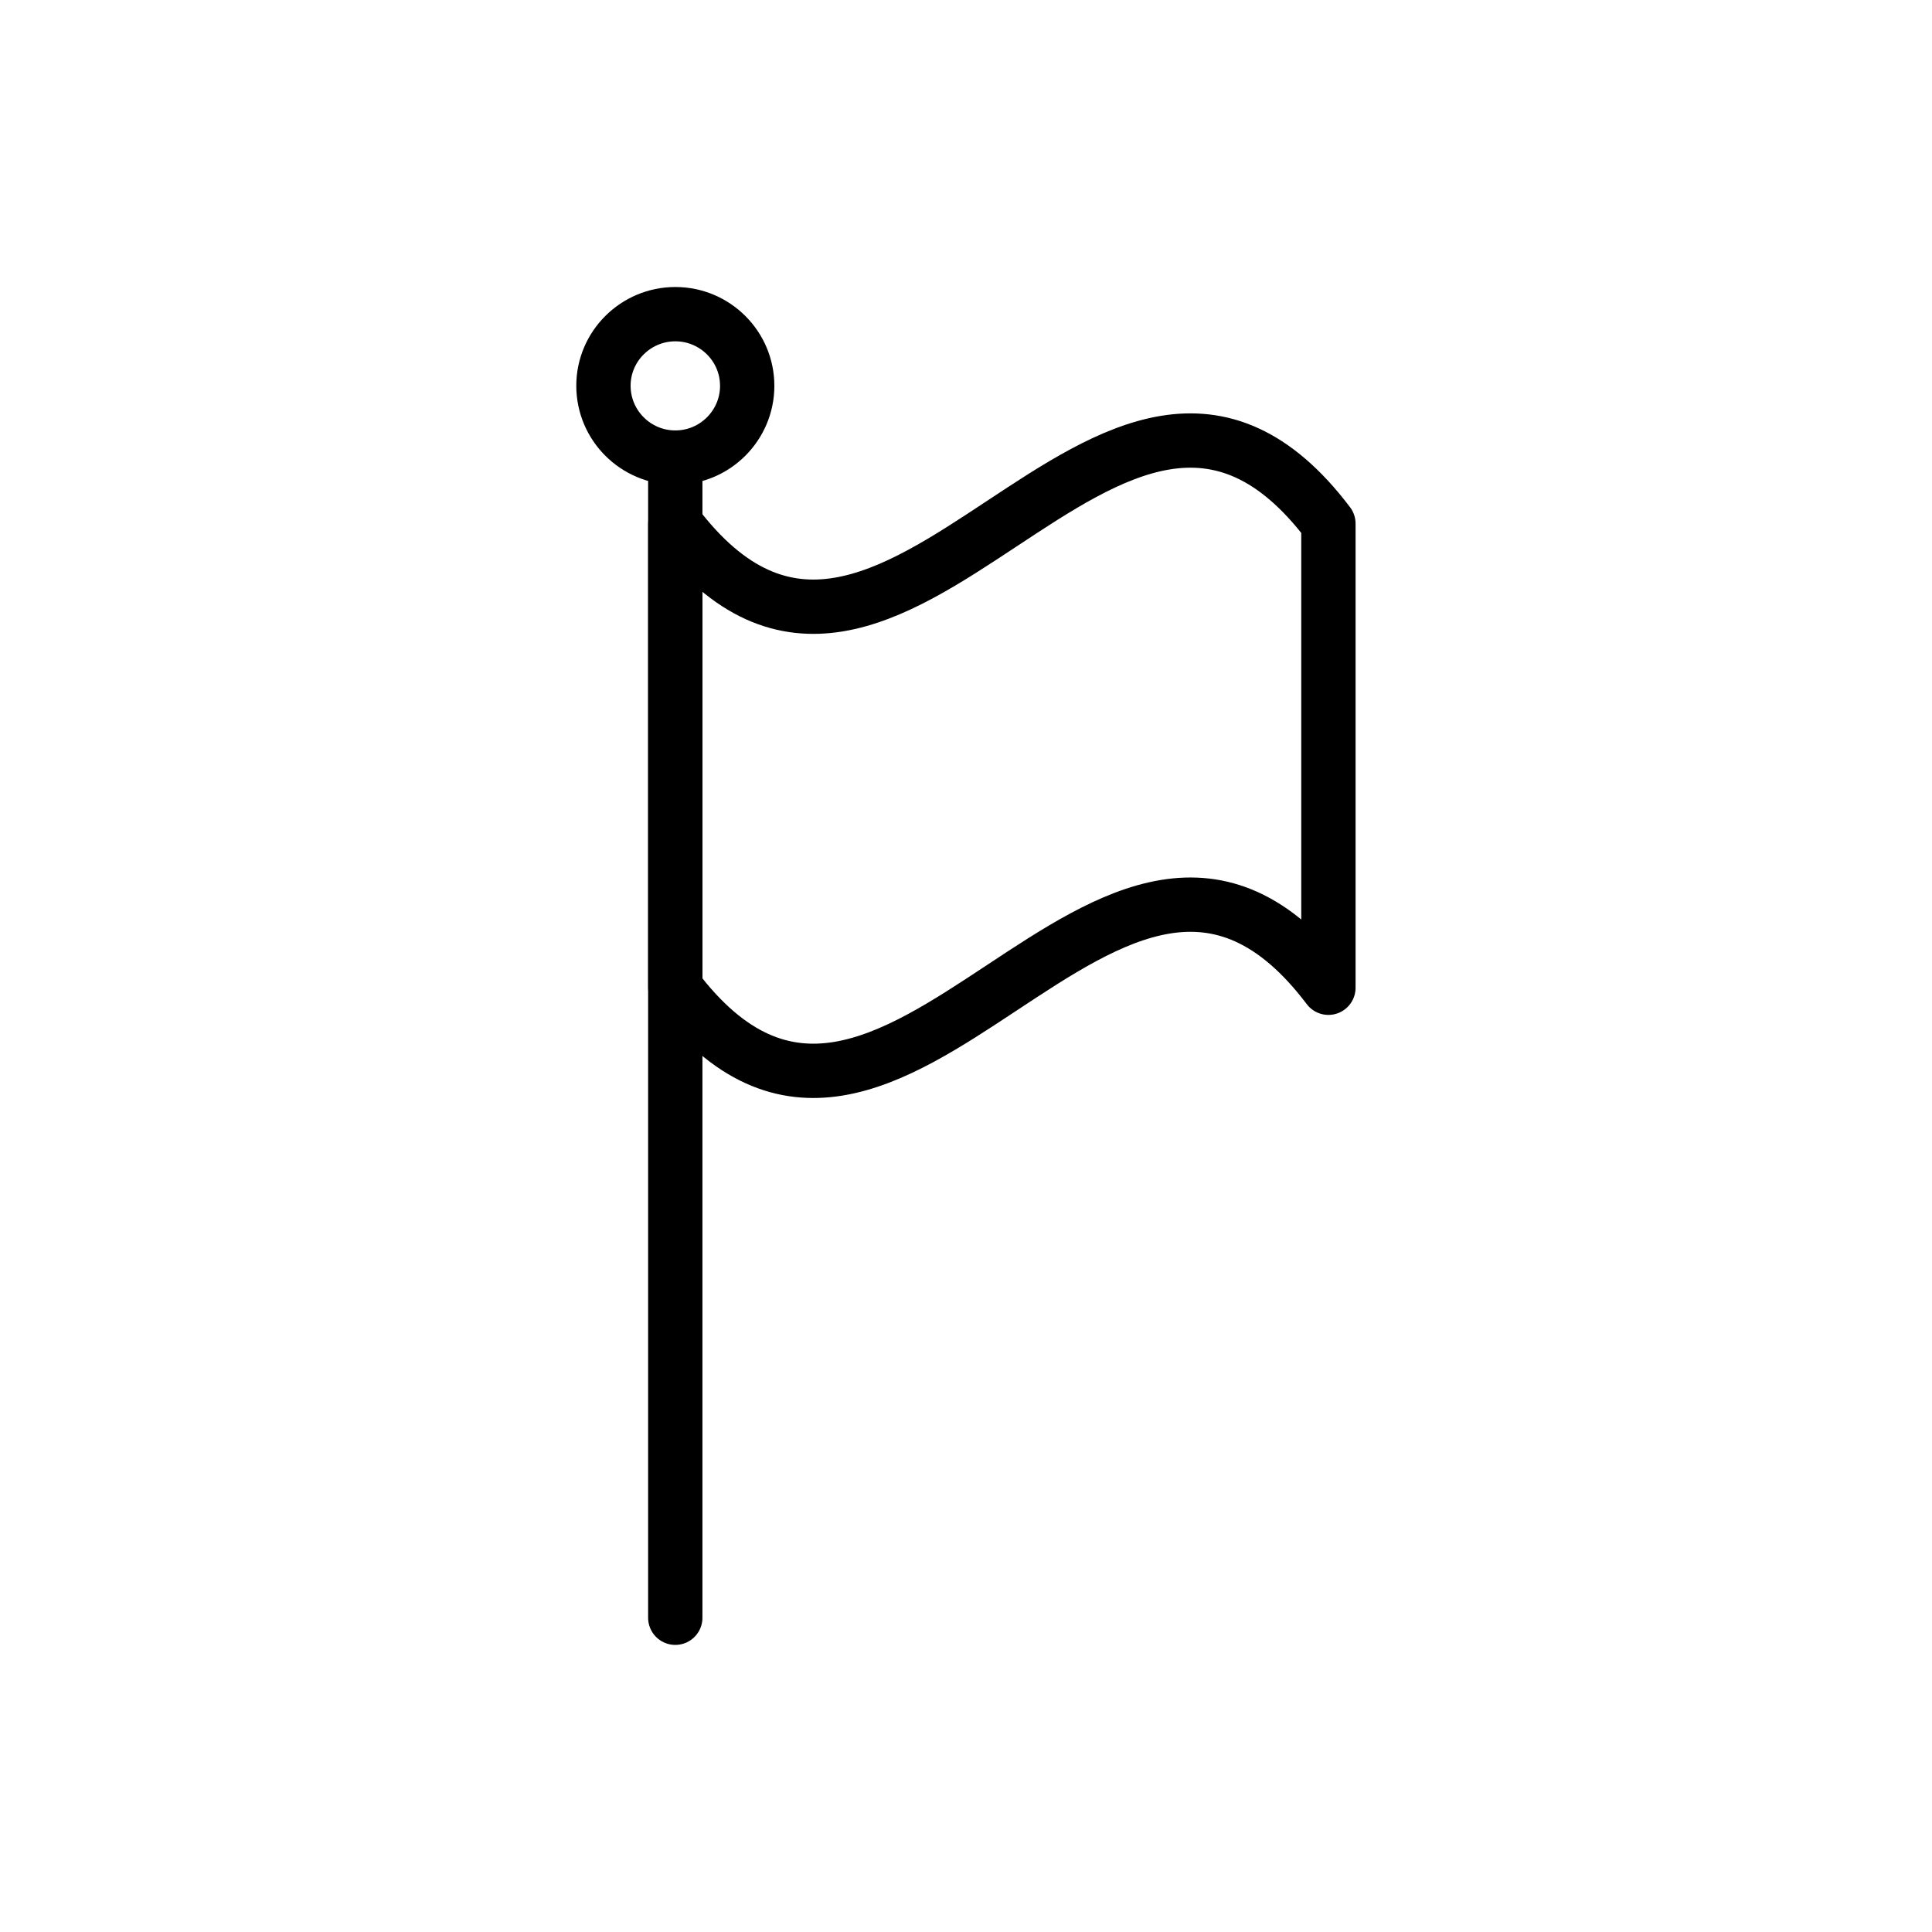
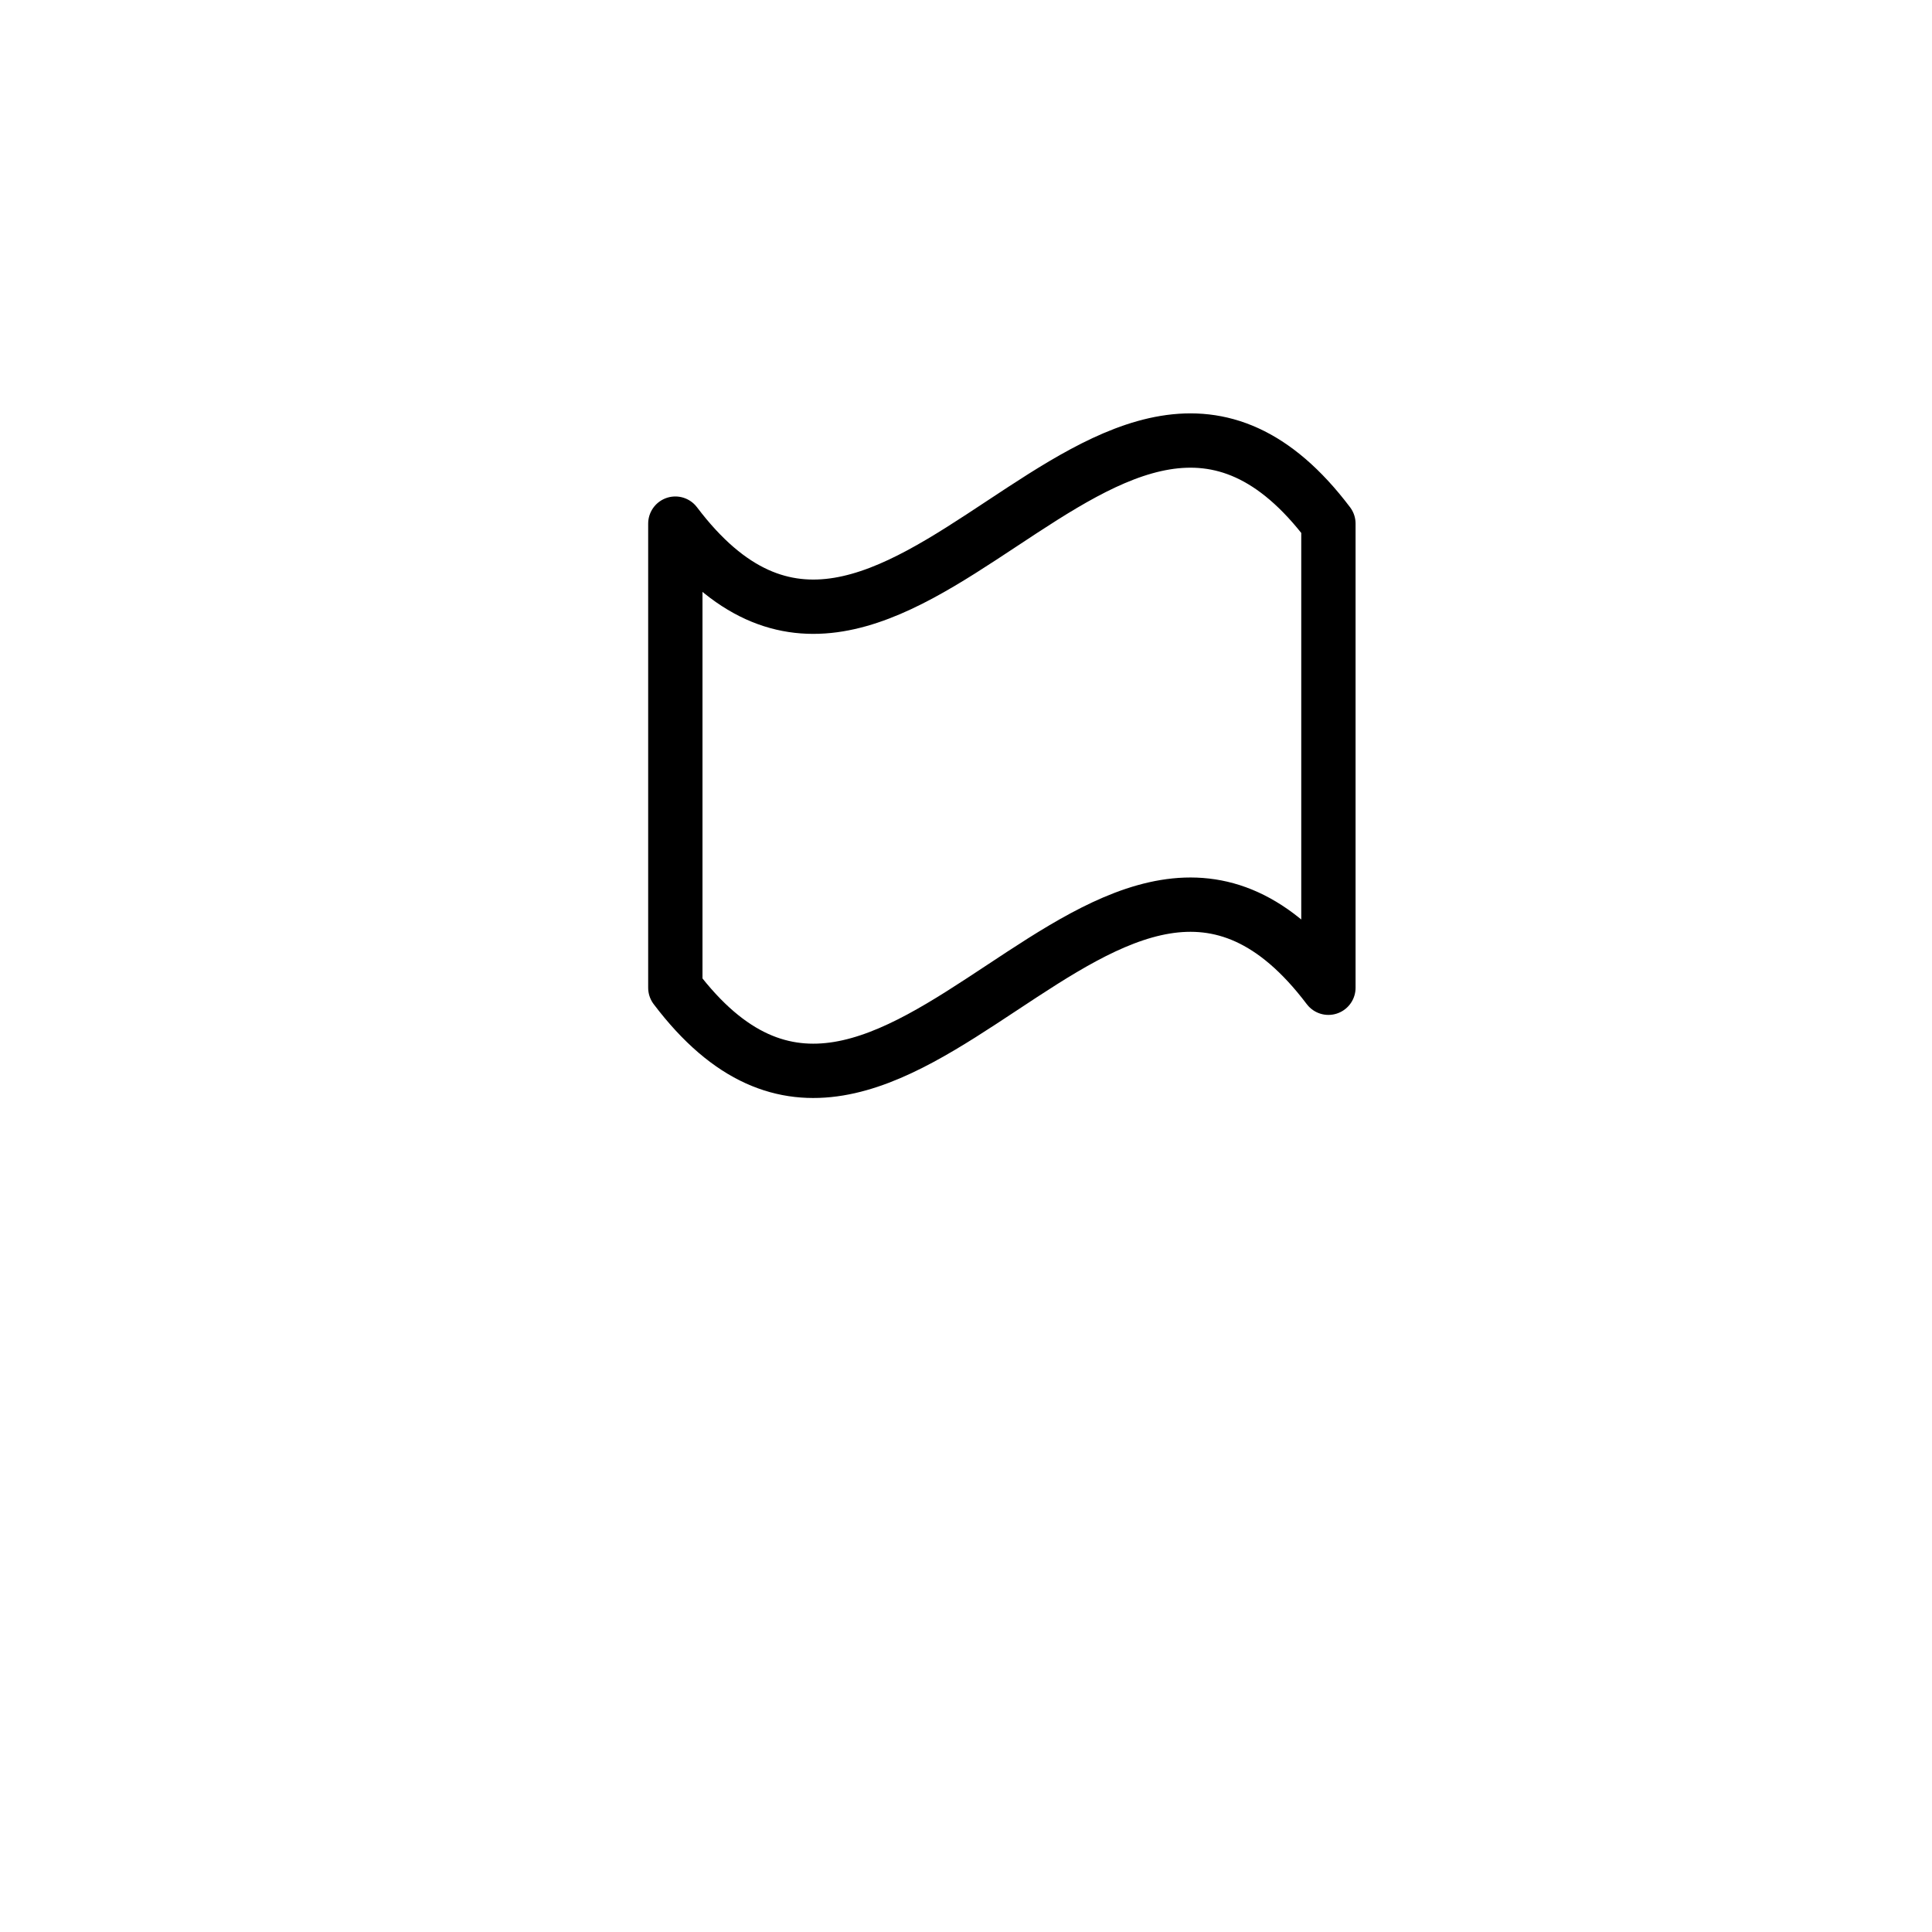
<svg xmlns="http://www.w3.org/2000/svg" width="800px" height="800px" version="1.1" viewBox="144 144 512 512">
  <g fill="none" stroke="#000000" stroke-linecap="round" stroke-linejoin="round" stroke-miterlimit="10" stroke-width="2">
-     <path transform="matrix(7.197 0 0 7.197 148.09 148.09)" d="m24.297 16.282v42.719" />
    <path transform="matrix(7.197 0 0 7.197 148.09 148.09)" d="m48.347 18.713v17.09c-8.012-10.599-16.036 10.599-24.048 0v-17.09c8.012 10.599 16.036-10.599 24.048 0z" />
-     <path transform="matrix(7.197 0 0 7.197 148.09 148.09)" d="m26.946 13.635c0 1.46-1.186 2.646-2.647 2.646-1.461 0-2.647-1.186-2.647-2.646 5.43e-4 -1.449 1.186-2.635 2.647-2.635s2.646 1.185 2.646 2.635z" />
  </g>
</svg>